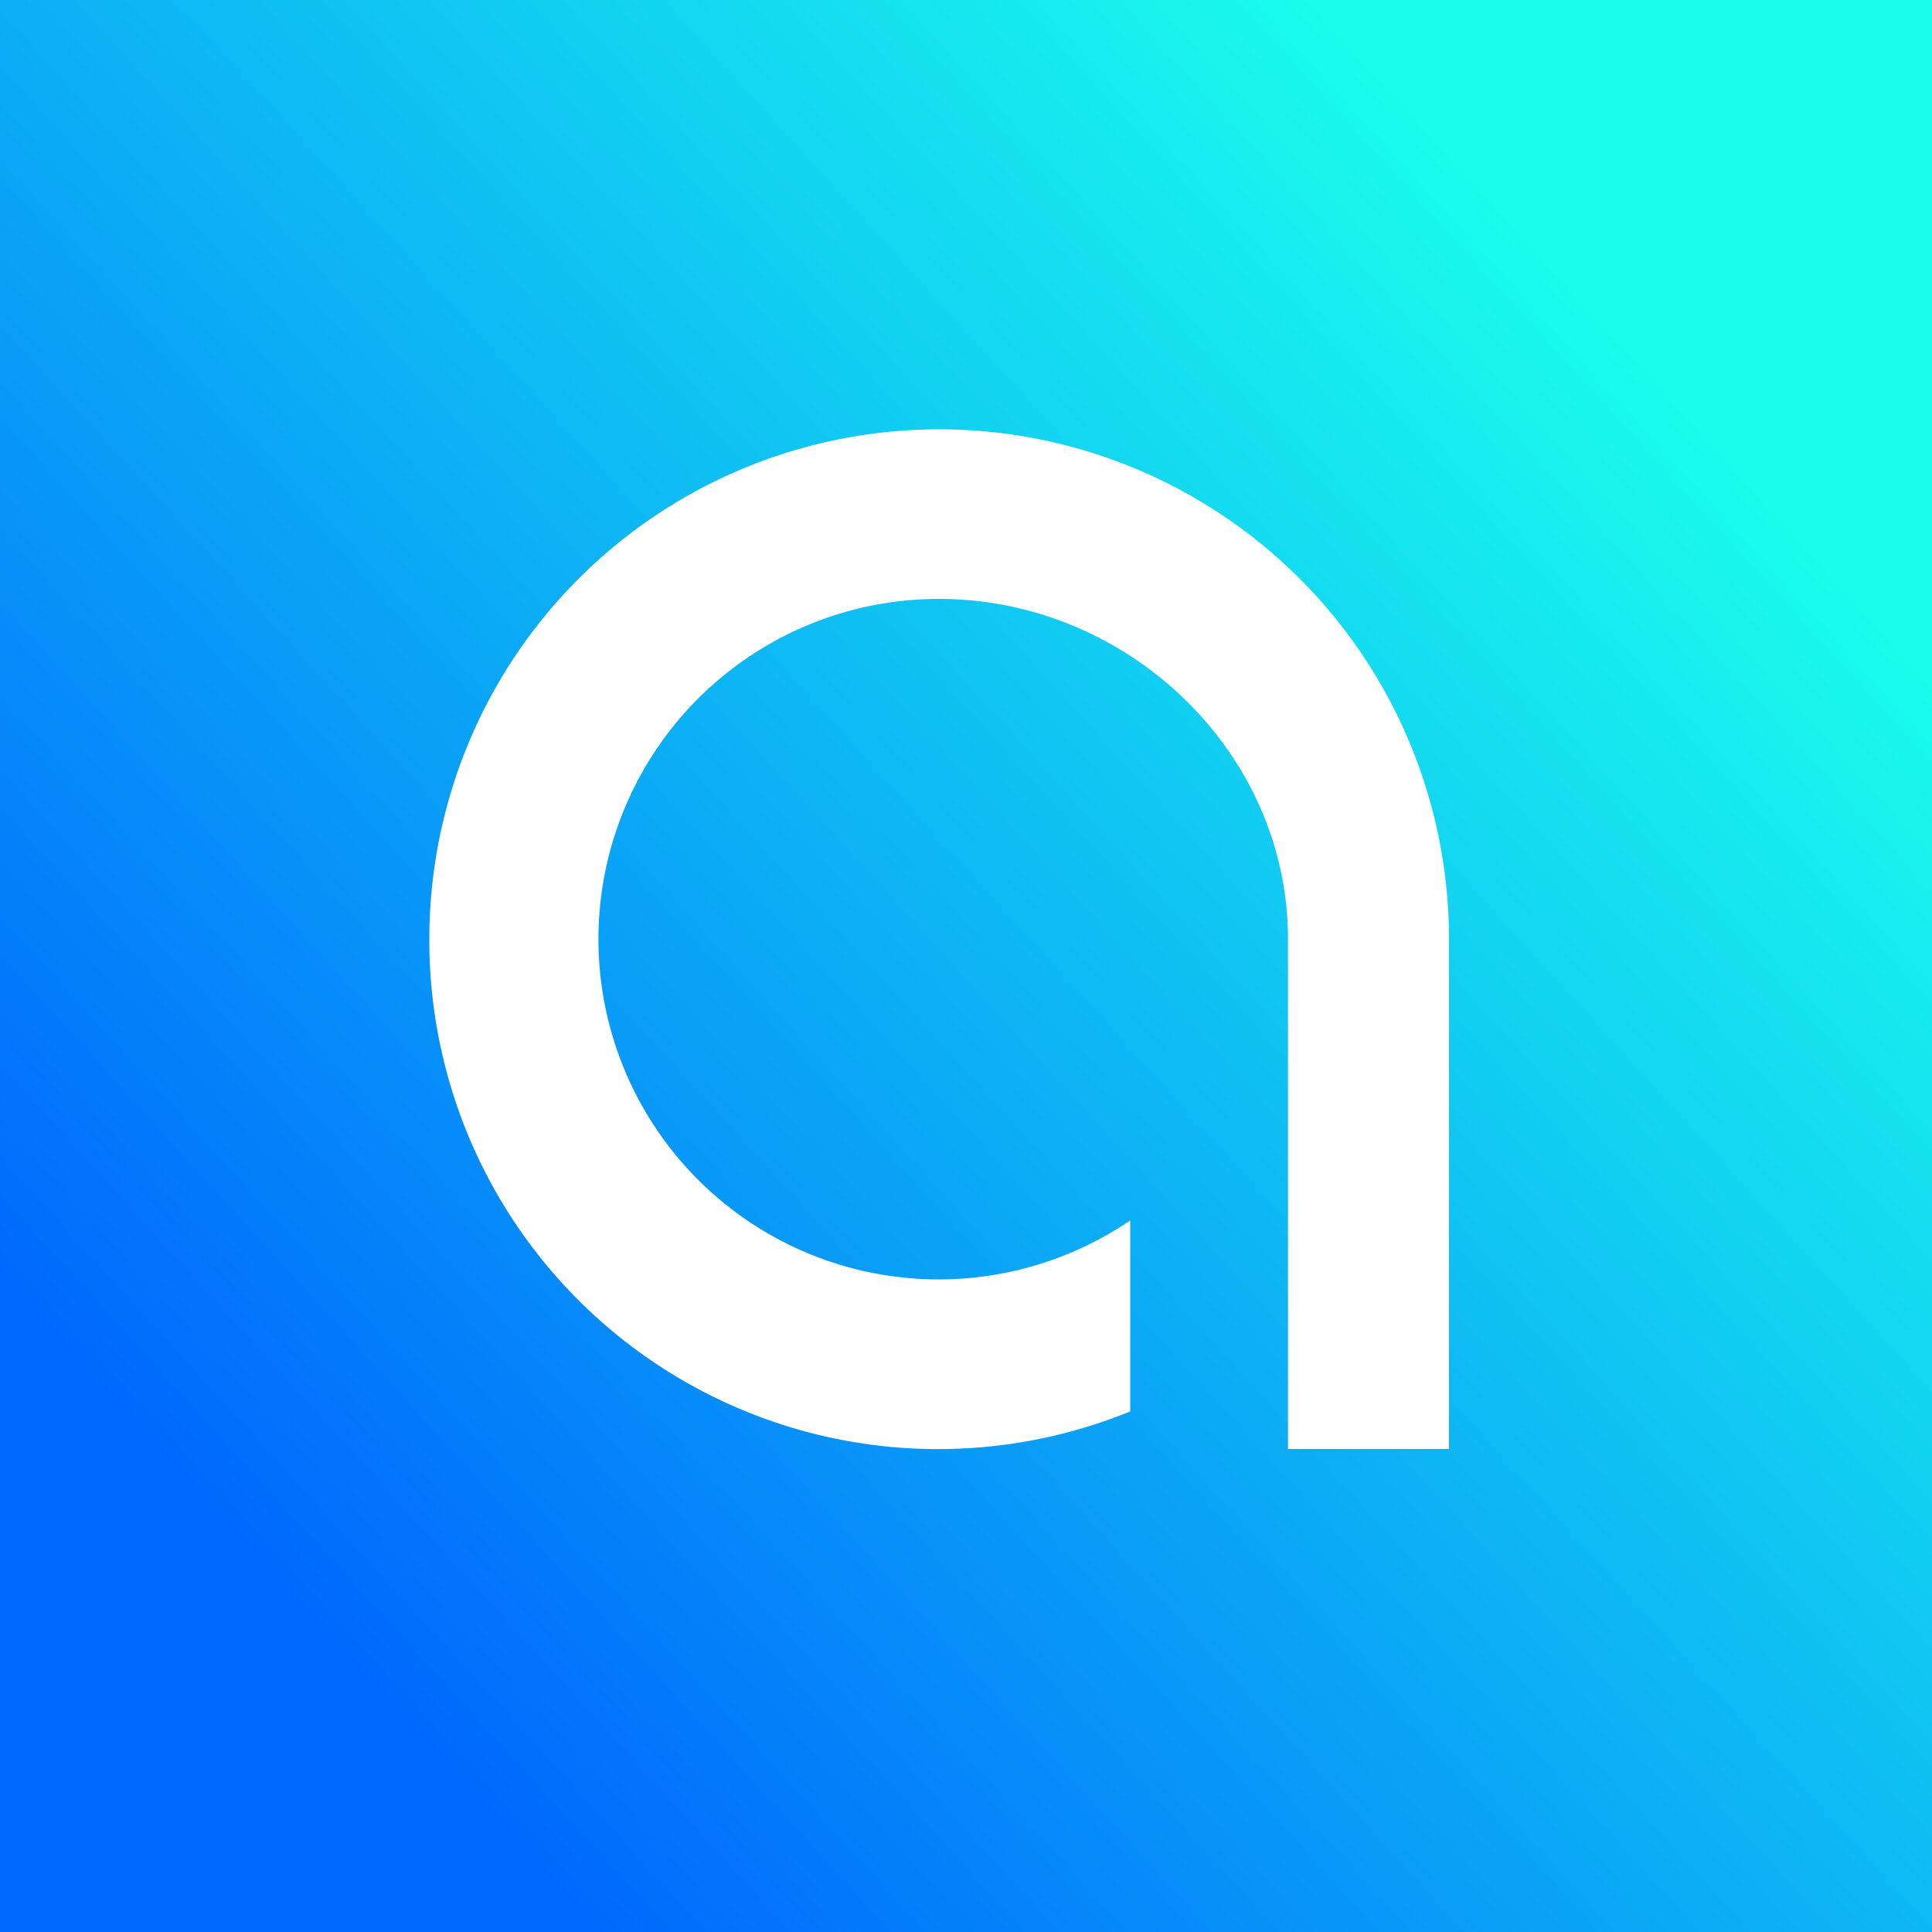
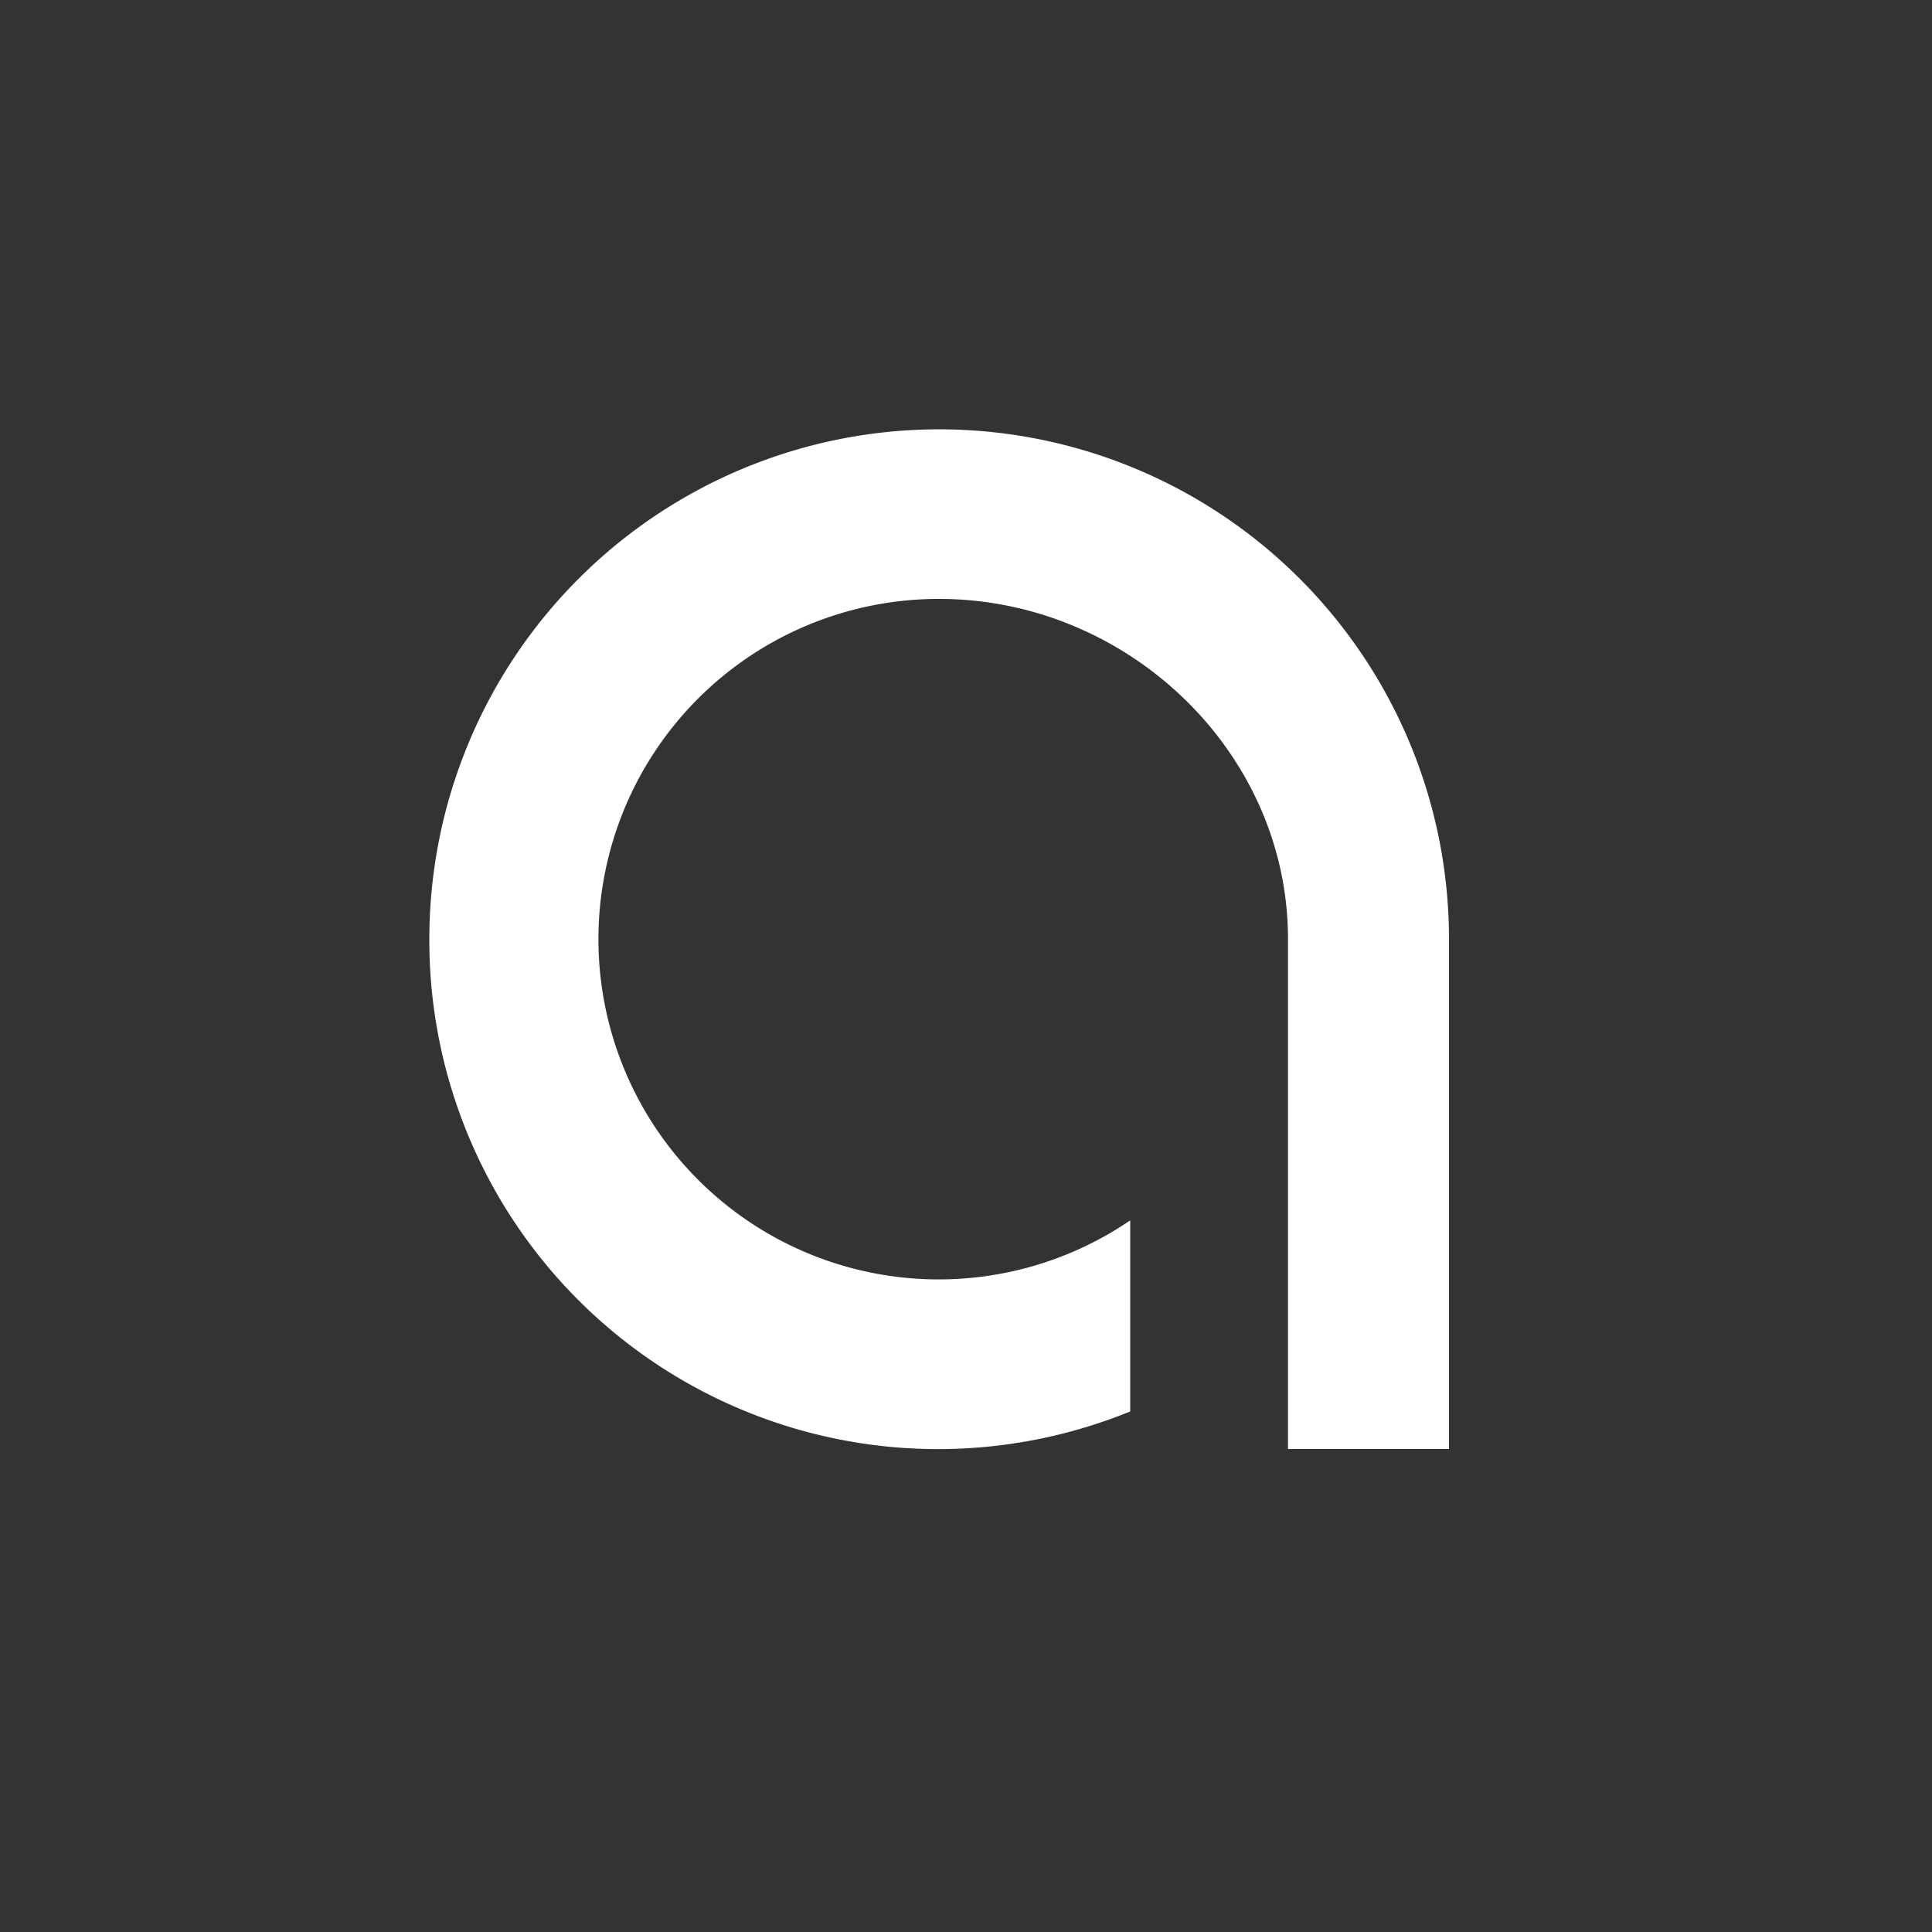
<svg xmlns="http://www.w3.org/2000/svg" width="18" height="18" viewBox="0 0 18 18">
  <rect x="0" y="0" width="18" height="18" fill="#333333" stroke="none" />
-   <path fill="url(#ajrodgyye)" d="M0 0h18v18H0z" />
  <path d="M10.53 13.15A4.74 4.74 0 0 1 4 8.75a4.75 4.75 0 0 1 9.5 0v4.75H12V8.75C12 7 10.5 5.58 8.75 5.58a3.17 3.17 0 1 0 1.78 5.79v1.78Z" fill="#fff" />
  <defs>
    <linearGradient id="ajrodgyye" x1="15.91" y1="3.86" x2="3.21" y2="15.43" gradientUnits="userSpaceOnUse">
      <stop stop-color="#1AFDEC" />
      <stop offset="1" stop-color="#0069FD" />
    </linearGradient>
  </defs>
</svg>